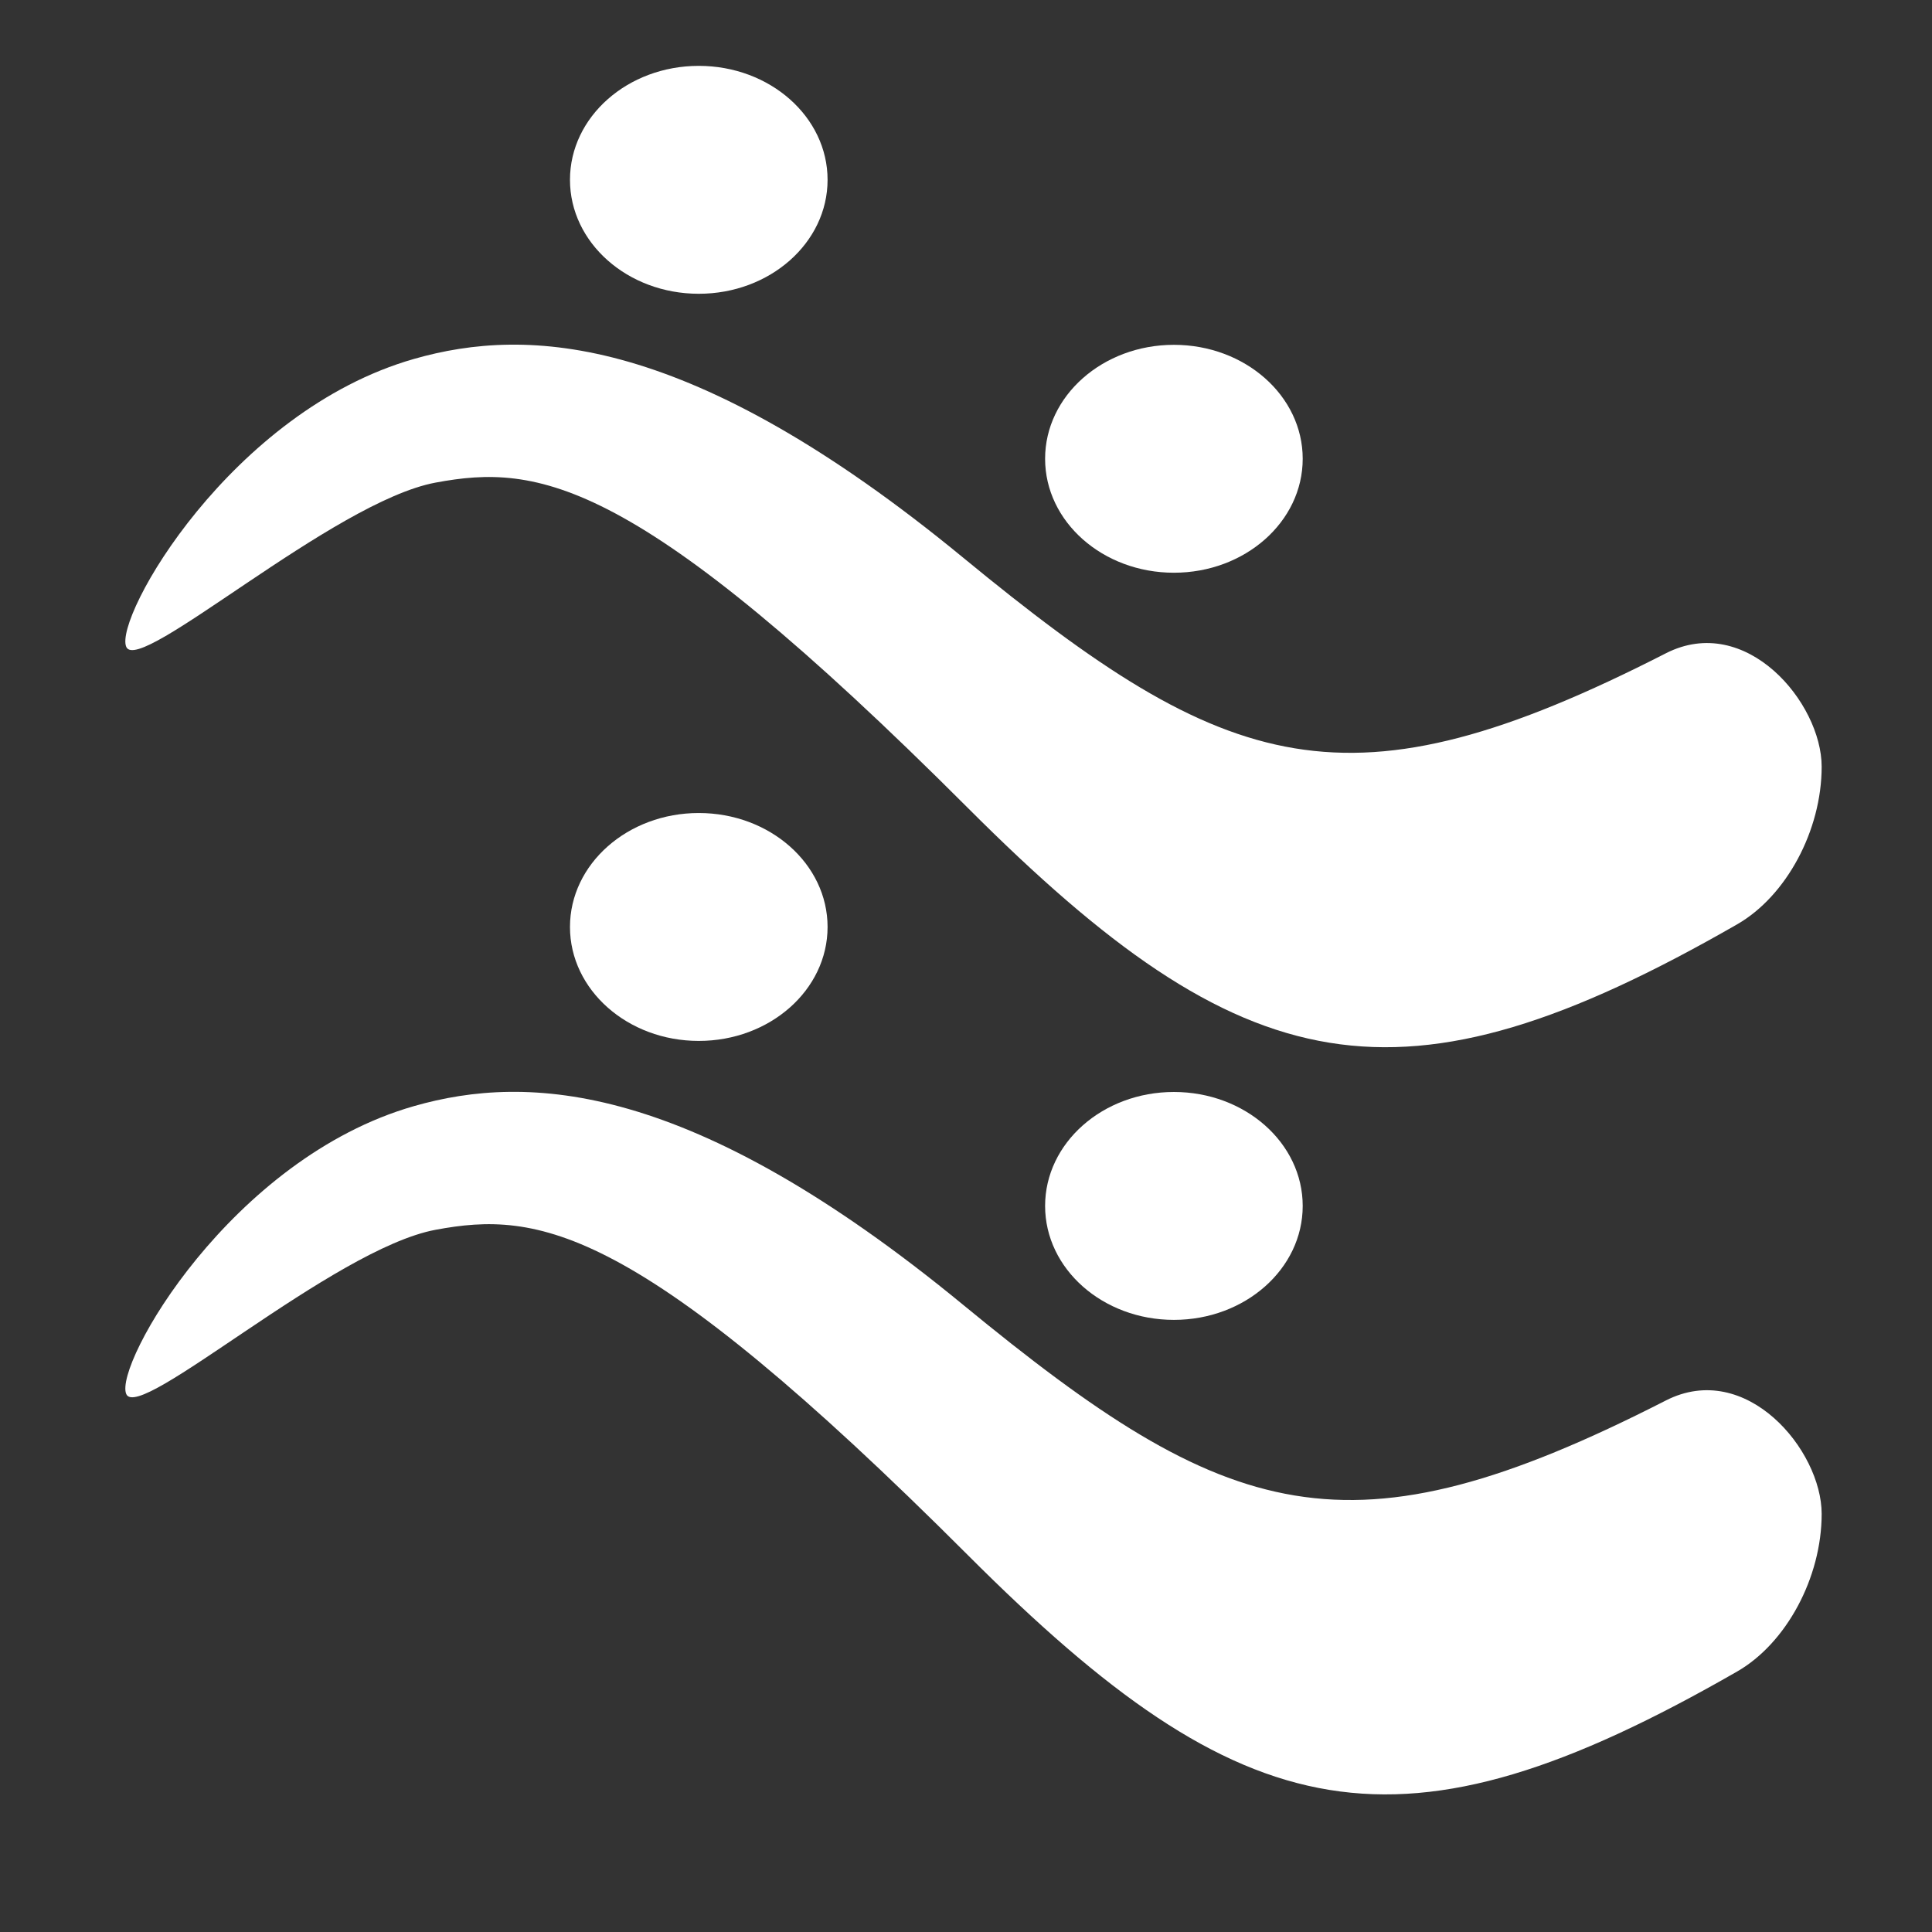
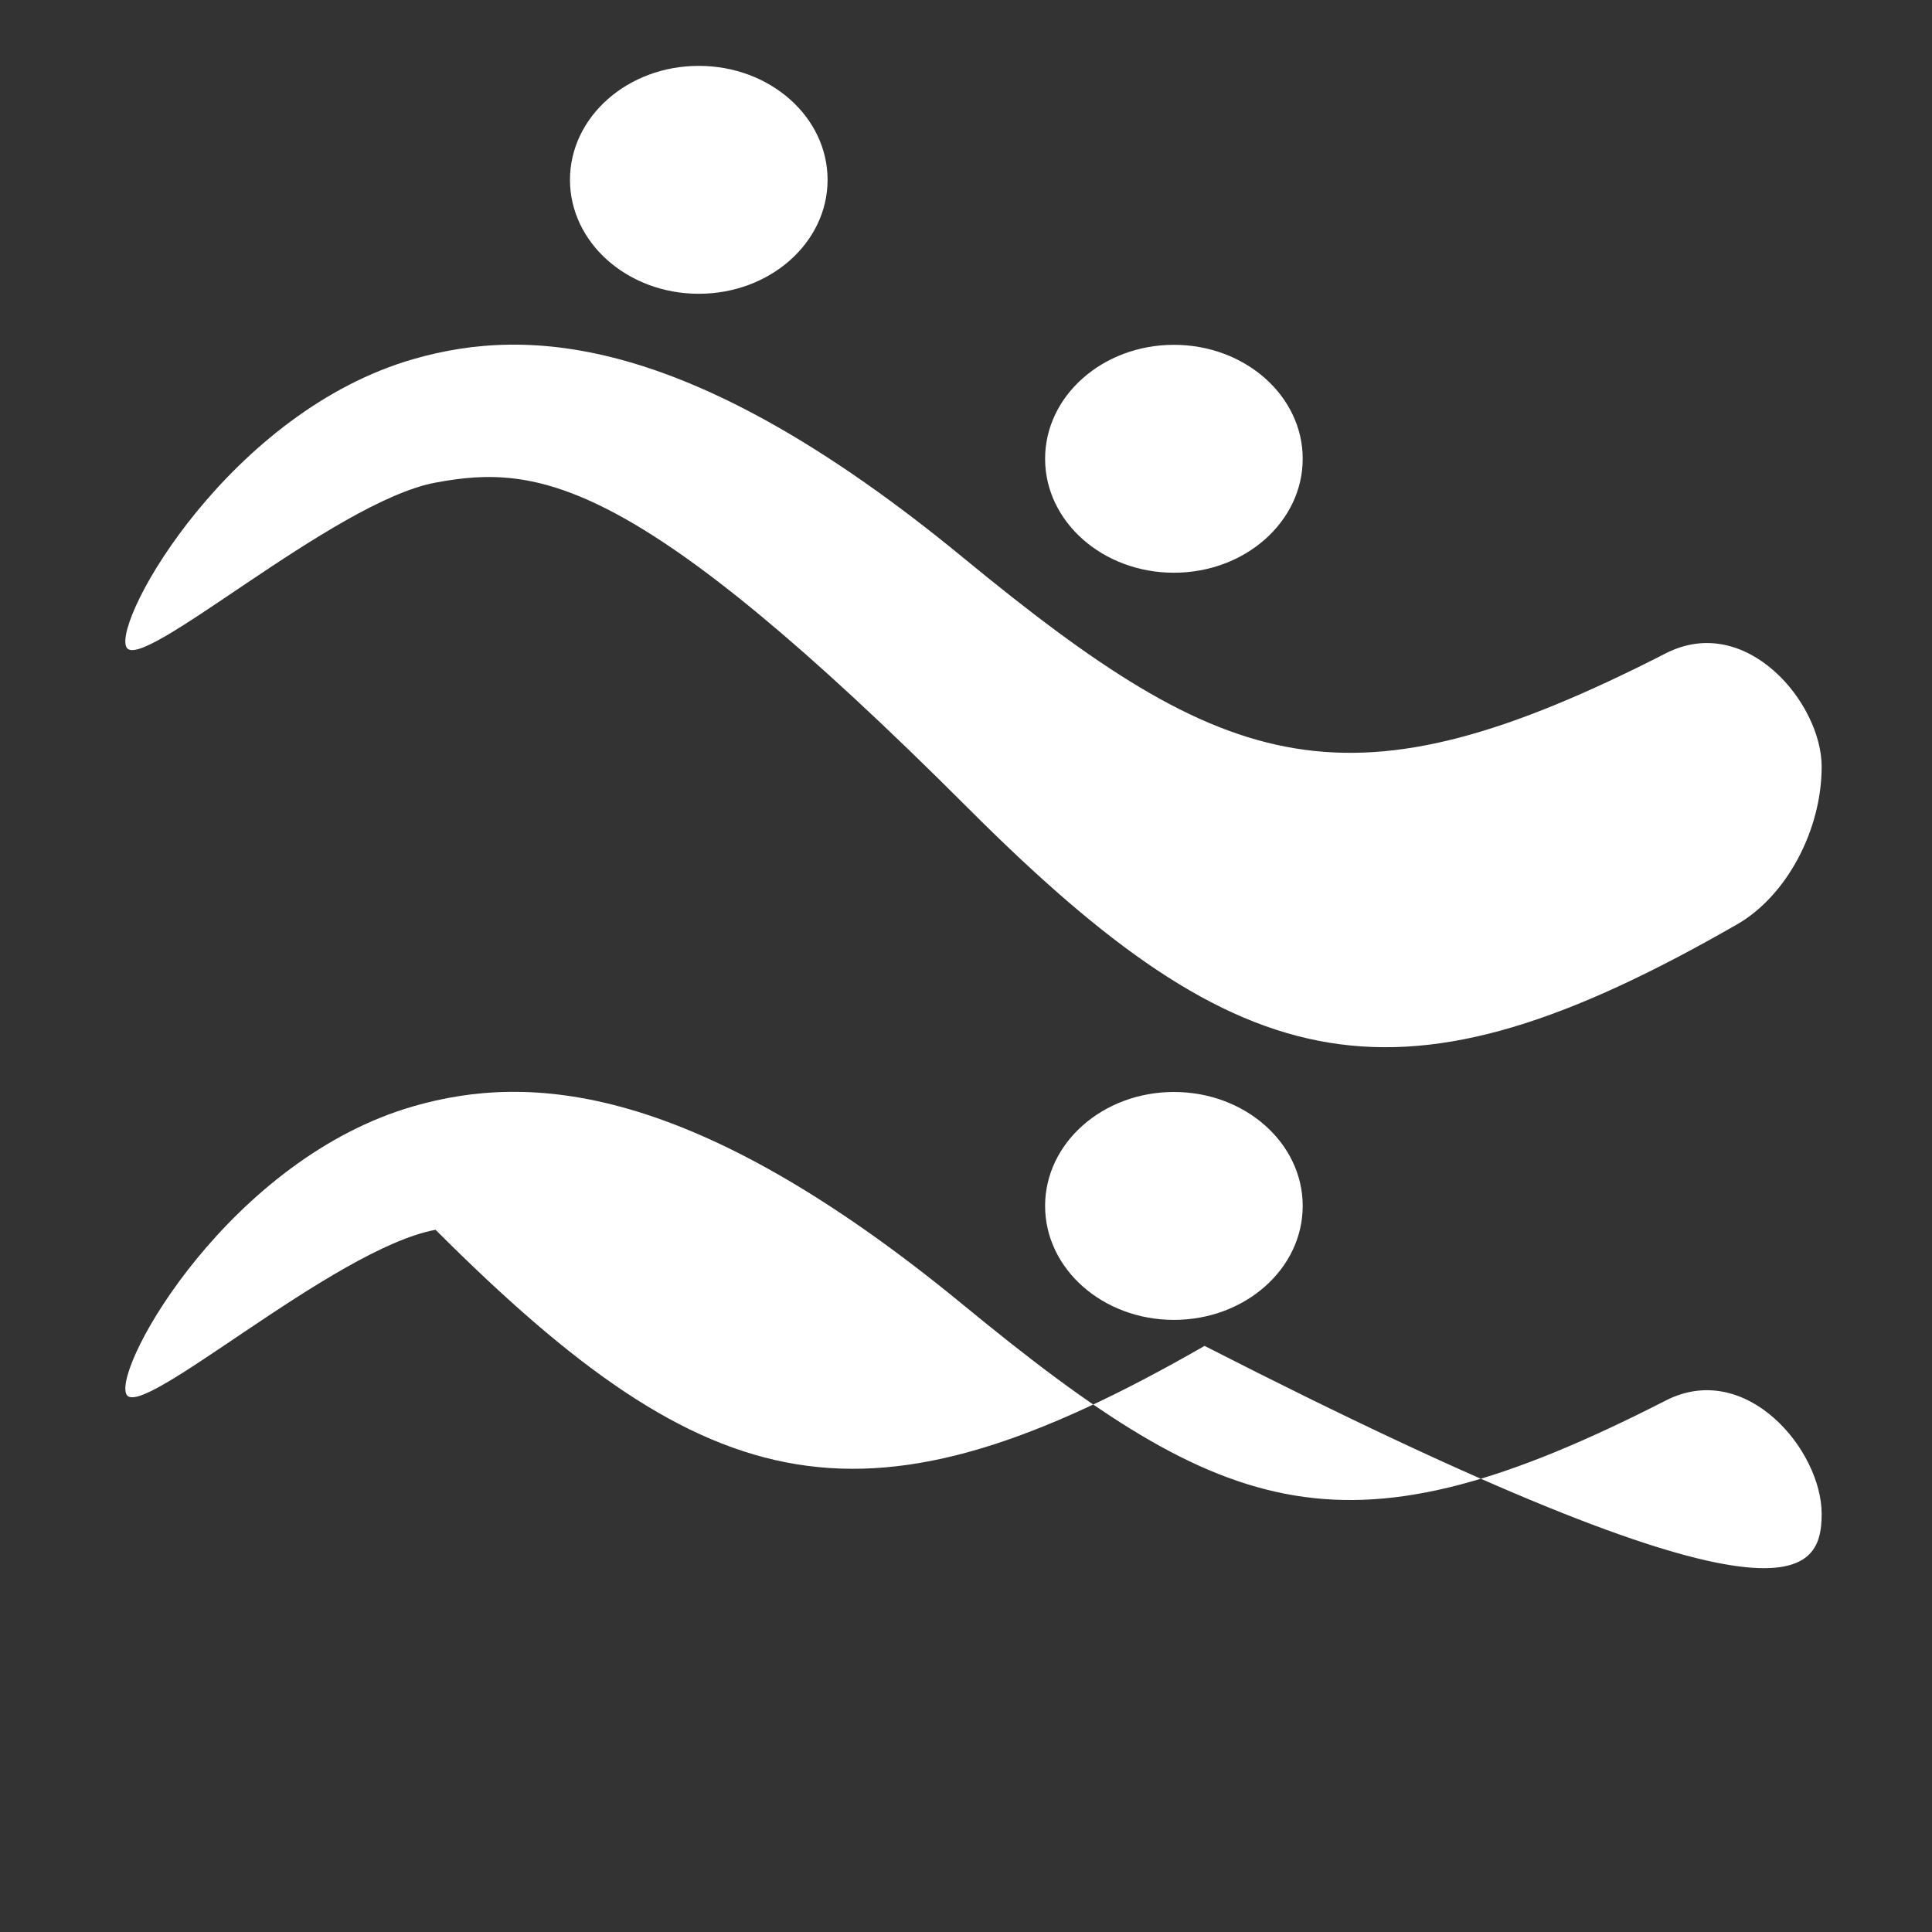
<svg xmlns="http://www.w3.org/2000/svg" version="1.1" id="Calque_1" x="0px" y="0px" viewBox="0 0 540 540" style="enable-background:new 0 0 540 540;" xml:space="preserve">
  <rect x="0" y="0" width="540" height="540" fill="#333333" stroke="none" />
  <style type="text/css"> .st0{fill:#FFFFFF;} </style>
  <g>
-     <path class="st0" d="M509.16,423.13c0-17.83-21.13-43.15-43.57-31.68c-88.87,45.42-122.15,34.31-196.43-26.78 c-76.18-62.66-121.61-64.61-153.41-55.52c-51.21,14.63-83.92,72.28-80.47,80.47c3.44,8.19,57.86-40.57,86.46-45.89 c28.6-5.32,55.87-2,148.86,91.01c77.13,77.15,120.36,86.8,214.94,32.45C499.27,459.3,509.16,440.96,509.16,423.13z" />
+     <path class="st0" d="M509.16,423.13c0-17.83-21.13-43.15-43.57-31.68c-88.87,45.42-122.15,34.31-196.43-26.78 c-76.18-62.66-121.61-64.61-153.41-55.52c-51.21,14.63-83.92,72.28-80.47,80.47c3.44,8.19,57.86-40.57,86.46-45.89 c77.13,77.15,120.36,86.8,214.94,32.45C499.27,459.3,509.16,440.96,509.16,423.13z" />
  </g>
-   <ellipse class="st0" cx="195.31" cy="259.09" rx="36" ry="31.85" />
  <ellipse class="st0" cx="328.11" cy="337.06" rx="36" ry="31.85" />
  <g>
    <path class="st0" d="M509.16,214.29c0-17.83-21.13-43.15-43.57-31.68c-88.87,45.42-122.15,34.31-196.43-26.78 c-76.18-62.66-121.61-64.61-153.41-55.52c-51.21,14.63-83.92,72.28-80.47,80.47s57.86-40.57,86.46-45.89 c28.6-5.32,55.87-2,148.86,91.01c77.13,77.15,120.36,86.8,214.94,32.45C499.27,250.47,509.16,232.12,509.16,214.29z" />
  </g>
  <ellipse class="st0" cx="195.31" cy="50.26" rx="36" ry="31.85" />
  <ellipse class="st0" cx="328.11" cy="128.23" rx="36" ry="31.85" />
</svg>